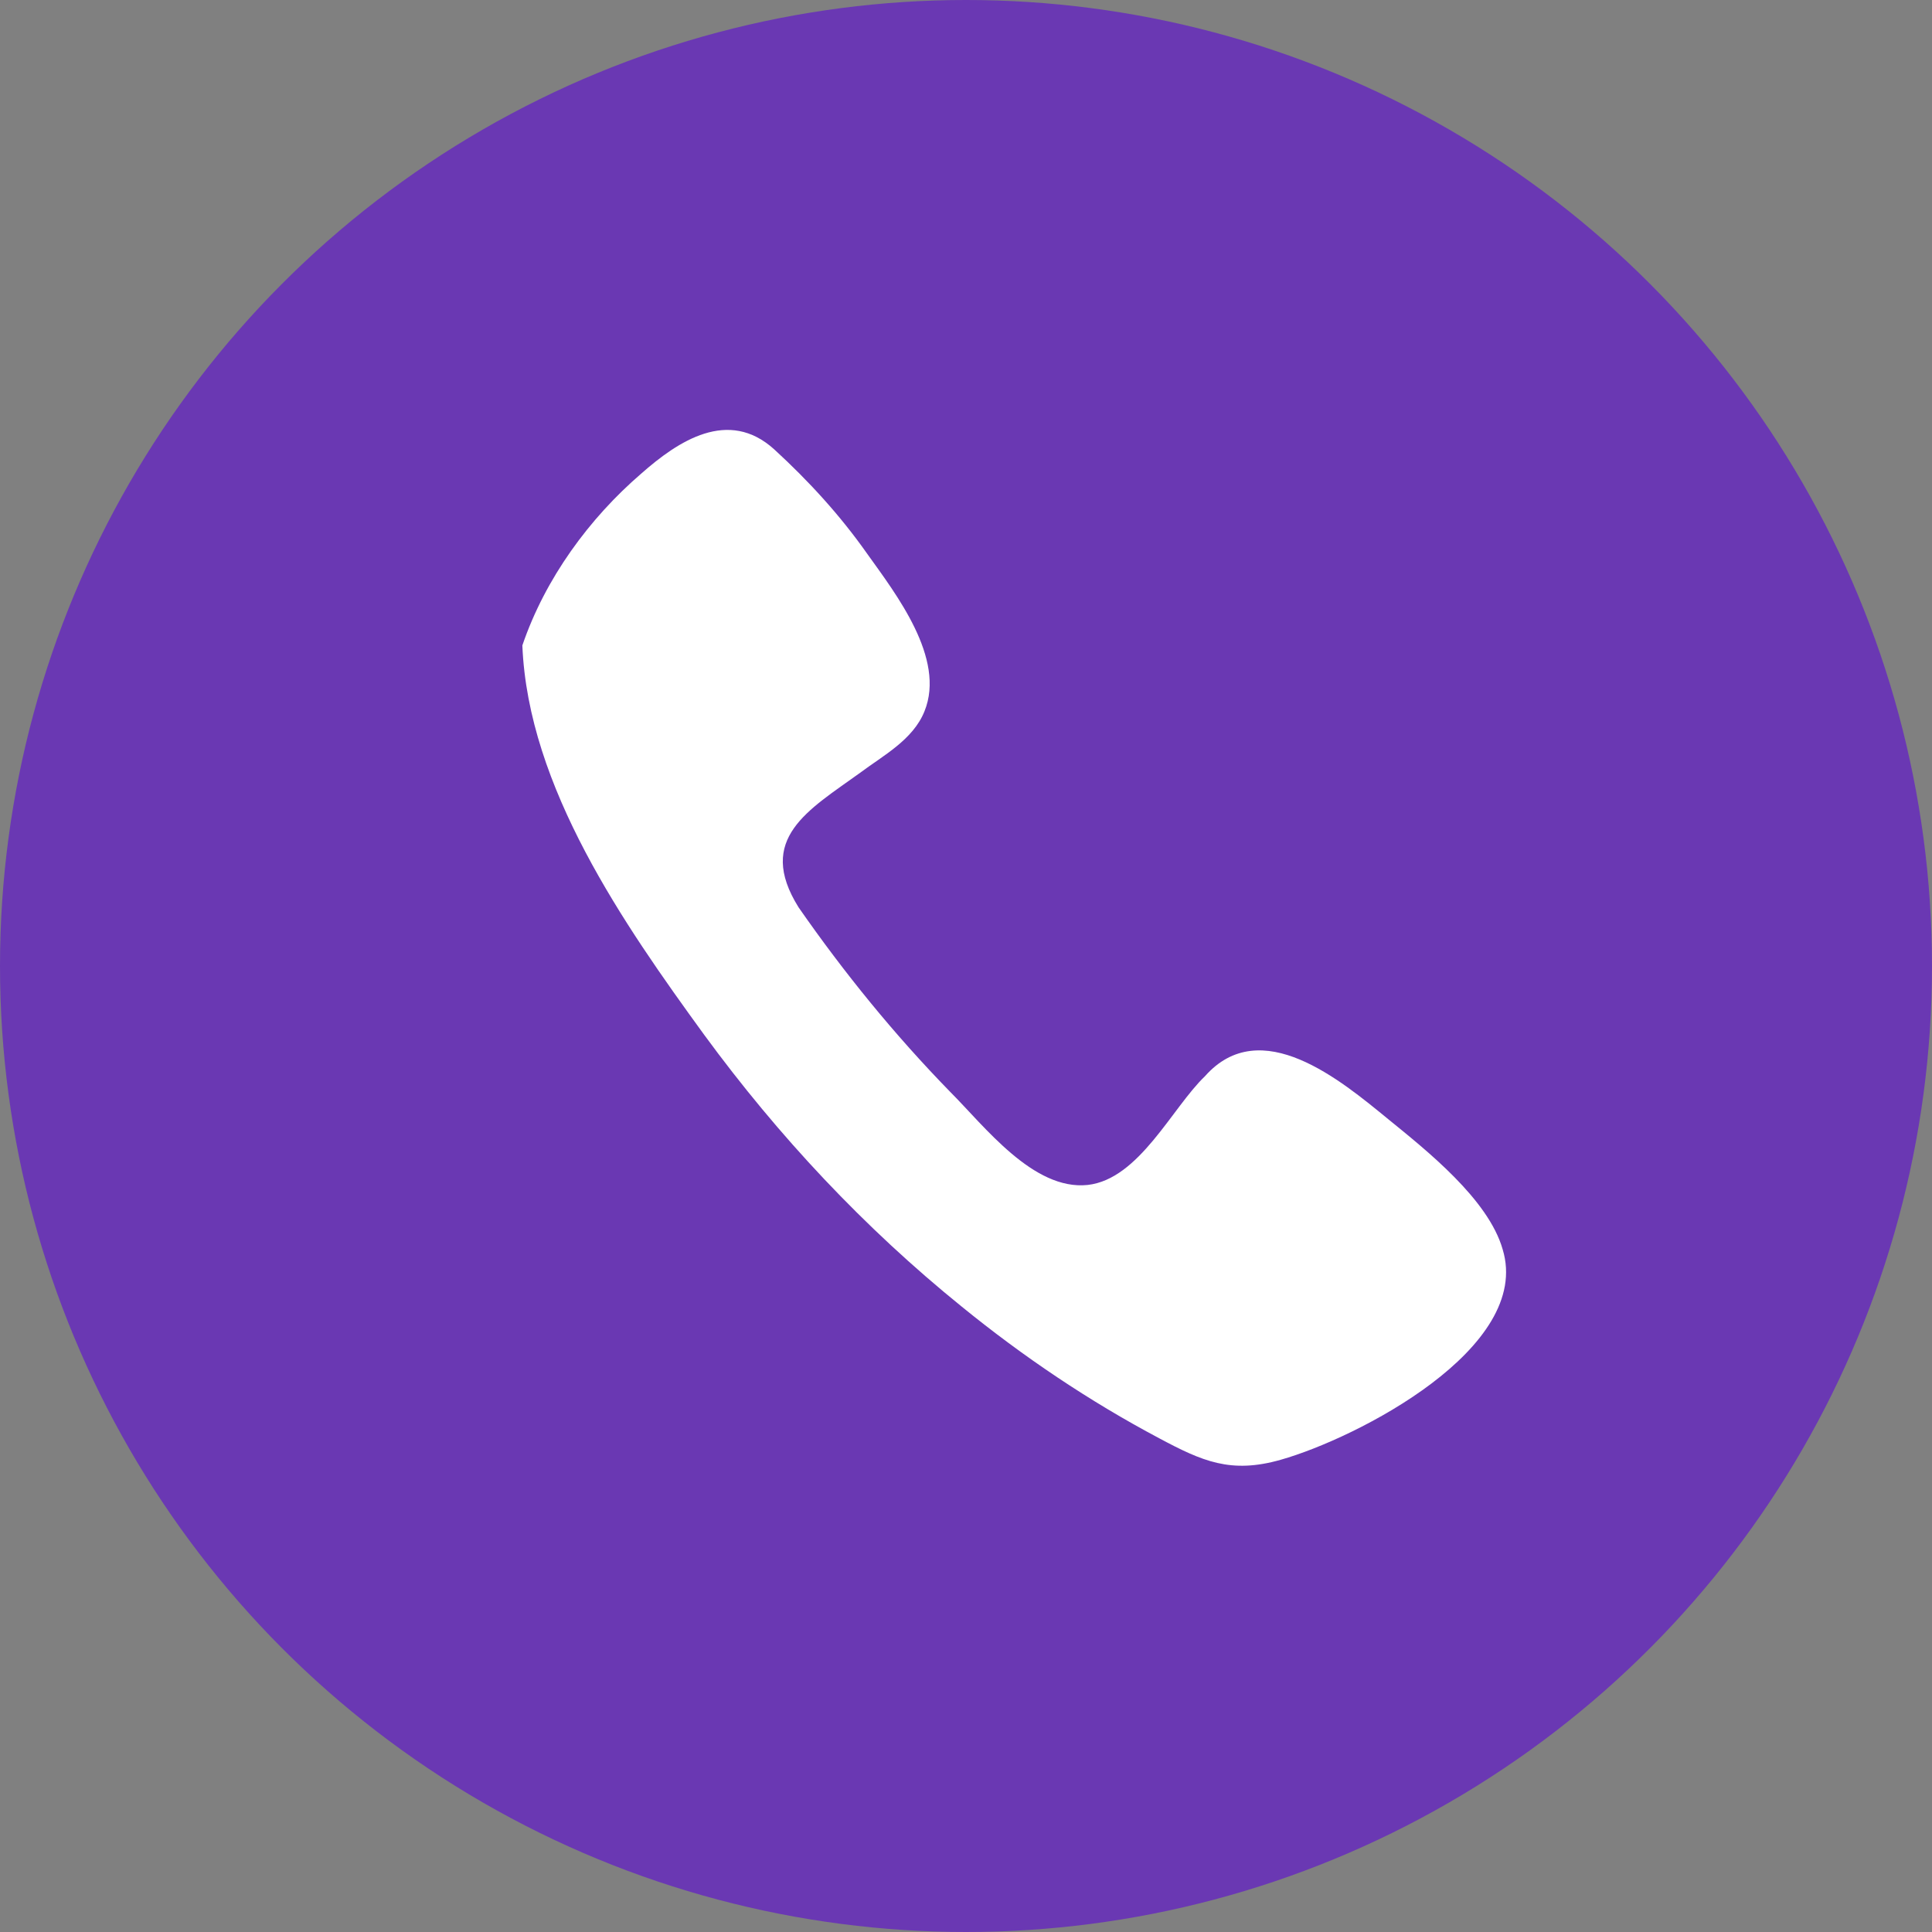
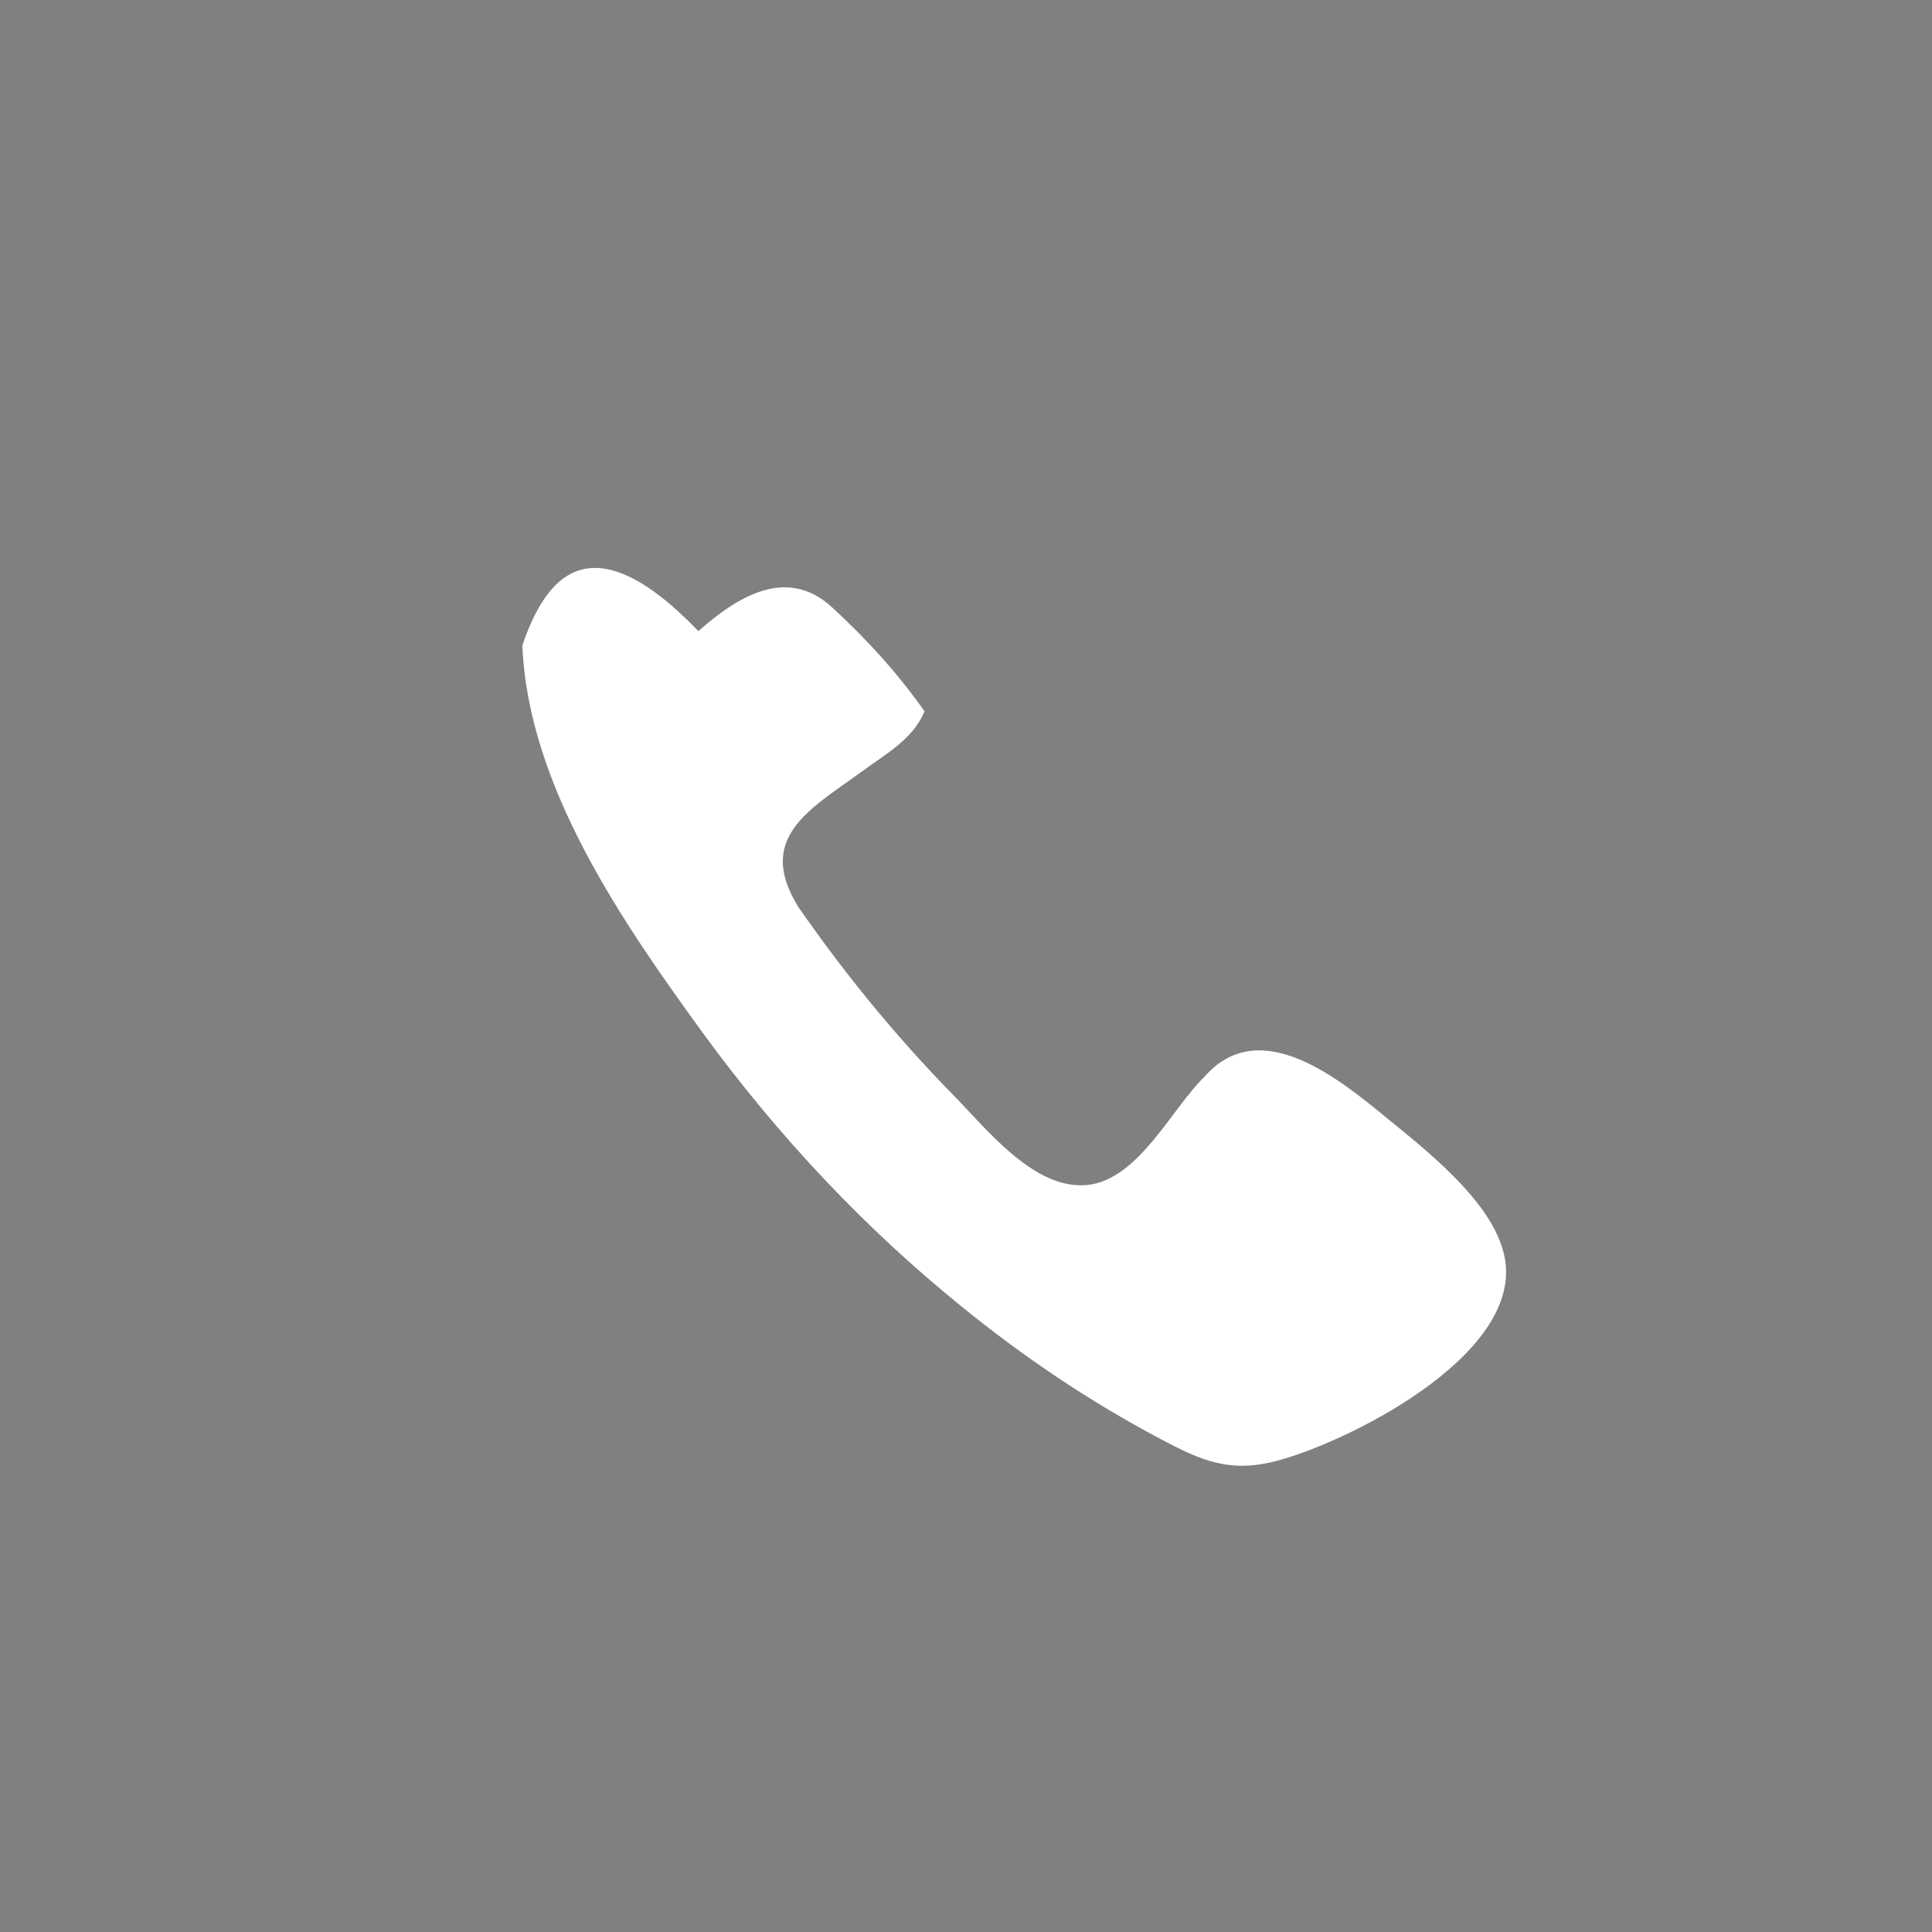
<svg xmlns="http://www.w3.org/2000/svg" version="1.1" id="Layer_1" x="0px" y="0px" viewBox="0 0 135 135" style="enable-background:new 0 0 135 135;" xml:space="preserve">
  <rect x="0" y="0" width="135" height="135" fill="#808080" stroke="none" />
  <style type="text/css">
	.st0{fill:#6A38B3;}
	.st1{fill:#FFFFFF;}
</style>
-   <ellipse class="st0" cx="67.5" cy="67.5" rx="67.5" ry="67.5" />
-   <path class="st1" d="M36.5,45.1c0.4,9.9,7.1,19.5,12.7,27.2c5.2,7.1,11.2,13.5,18,19c4.3,3.5,8.9,6.6,13.8,9.2c3,1.6,5,2.5,8.5,1.5  c5.3-1.5,17.6-7.8,15.5-14.7c-1-3.5-5.3-6.9-8-9.1c-3.3-2.7-8.9-7.4-12.8-3c-2.3,2.2-4.6,7.2-8.2,7.6c-3.8,0.4-7.2-4.1-9.6-6.5  c-3.9-4-7.4-8.3-10.6-12.9c-3-4.8,0.7-6.8,4.3-9.4c1.6-1.2,3.7-2.3,4.5-4.3c1.5-3.7-2-8.2-4-11c-1.9-2.7-4.1-5.1-6.5-7.3  c-3.2-2.9-6.7-0.6-9.3,1.7C41.2,36.2,38.1,40.4,36.5,45.1z" />
+   <path class="st1" d="M36.5,45.1c0.4,9.9,7.1,19.5,12.7,27.2c5.2,7.1,11.2,13.5,18,19c4.3,3.5,8.9,6.6,13.8,9.2c3,1.6,5,2.5,8.5,1.5  c5.3-1.5,17.6-7.8,15.5-14.7c-1-3.5-5.3-6.9-8-9.1c-3.3-2.7-8.9-7.4-12.8-3c-2.3,2.2-4.6,7.2-8.2,7.6c-3.8,0.4-7.2-4.1-9.6-6.5  c-3.9-4-7.4-8.3-10.6-12.9c-3-4.8,0.7-6.8,4.3-9.4c1.6-1.2,3.7-2.3,4.5-4.3c-1.9-2.7-4.1-5.1-6.5-7.3  c-3.2-2.9-6.7-0.6-9.3,1.7C41.2,36.2,38.1,40.4,36.5,45.1z" />
</svg>